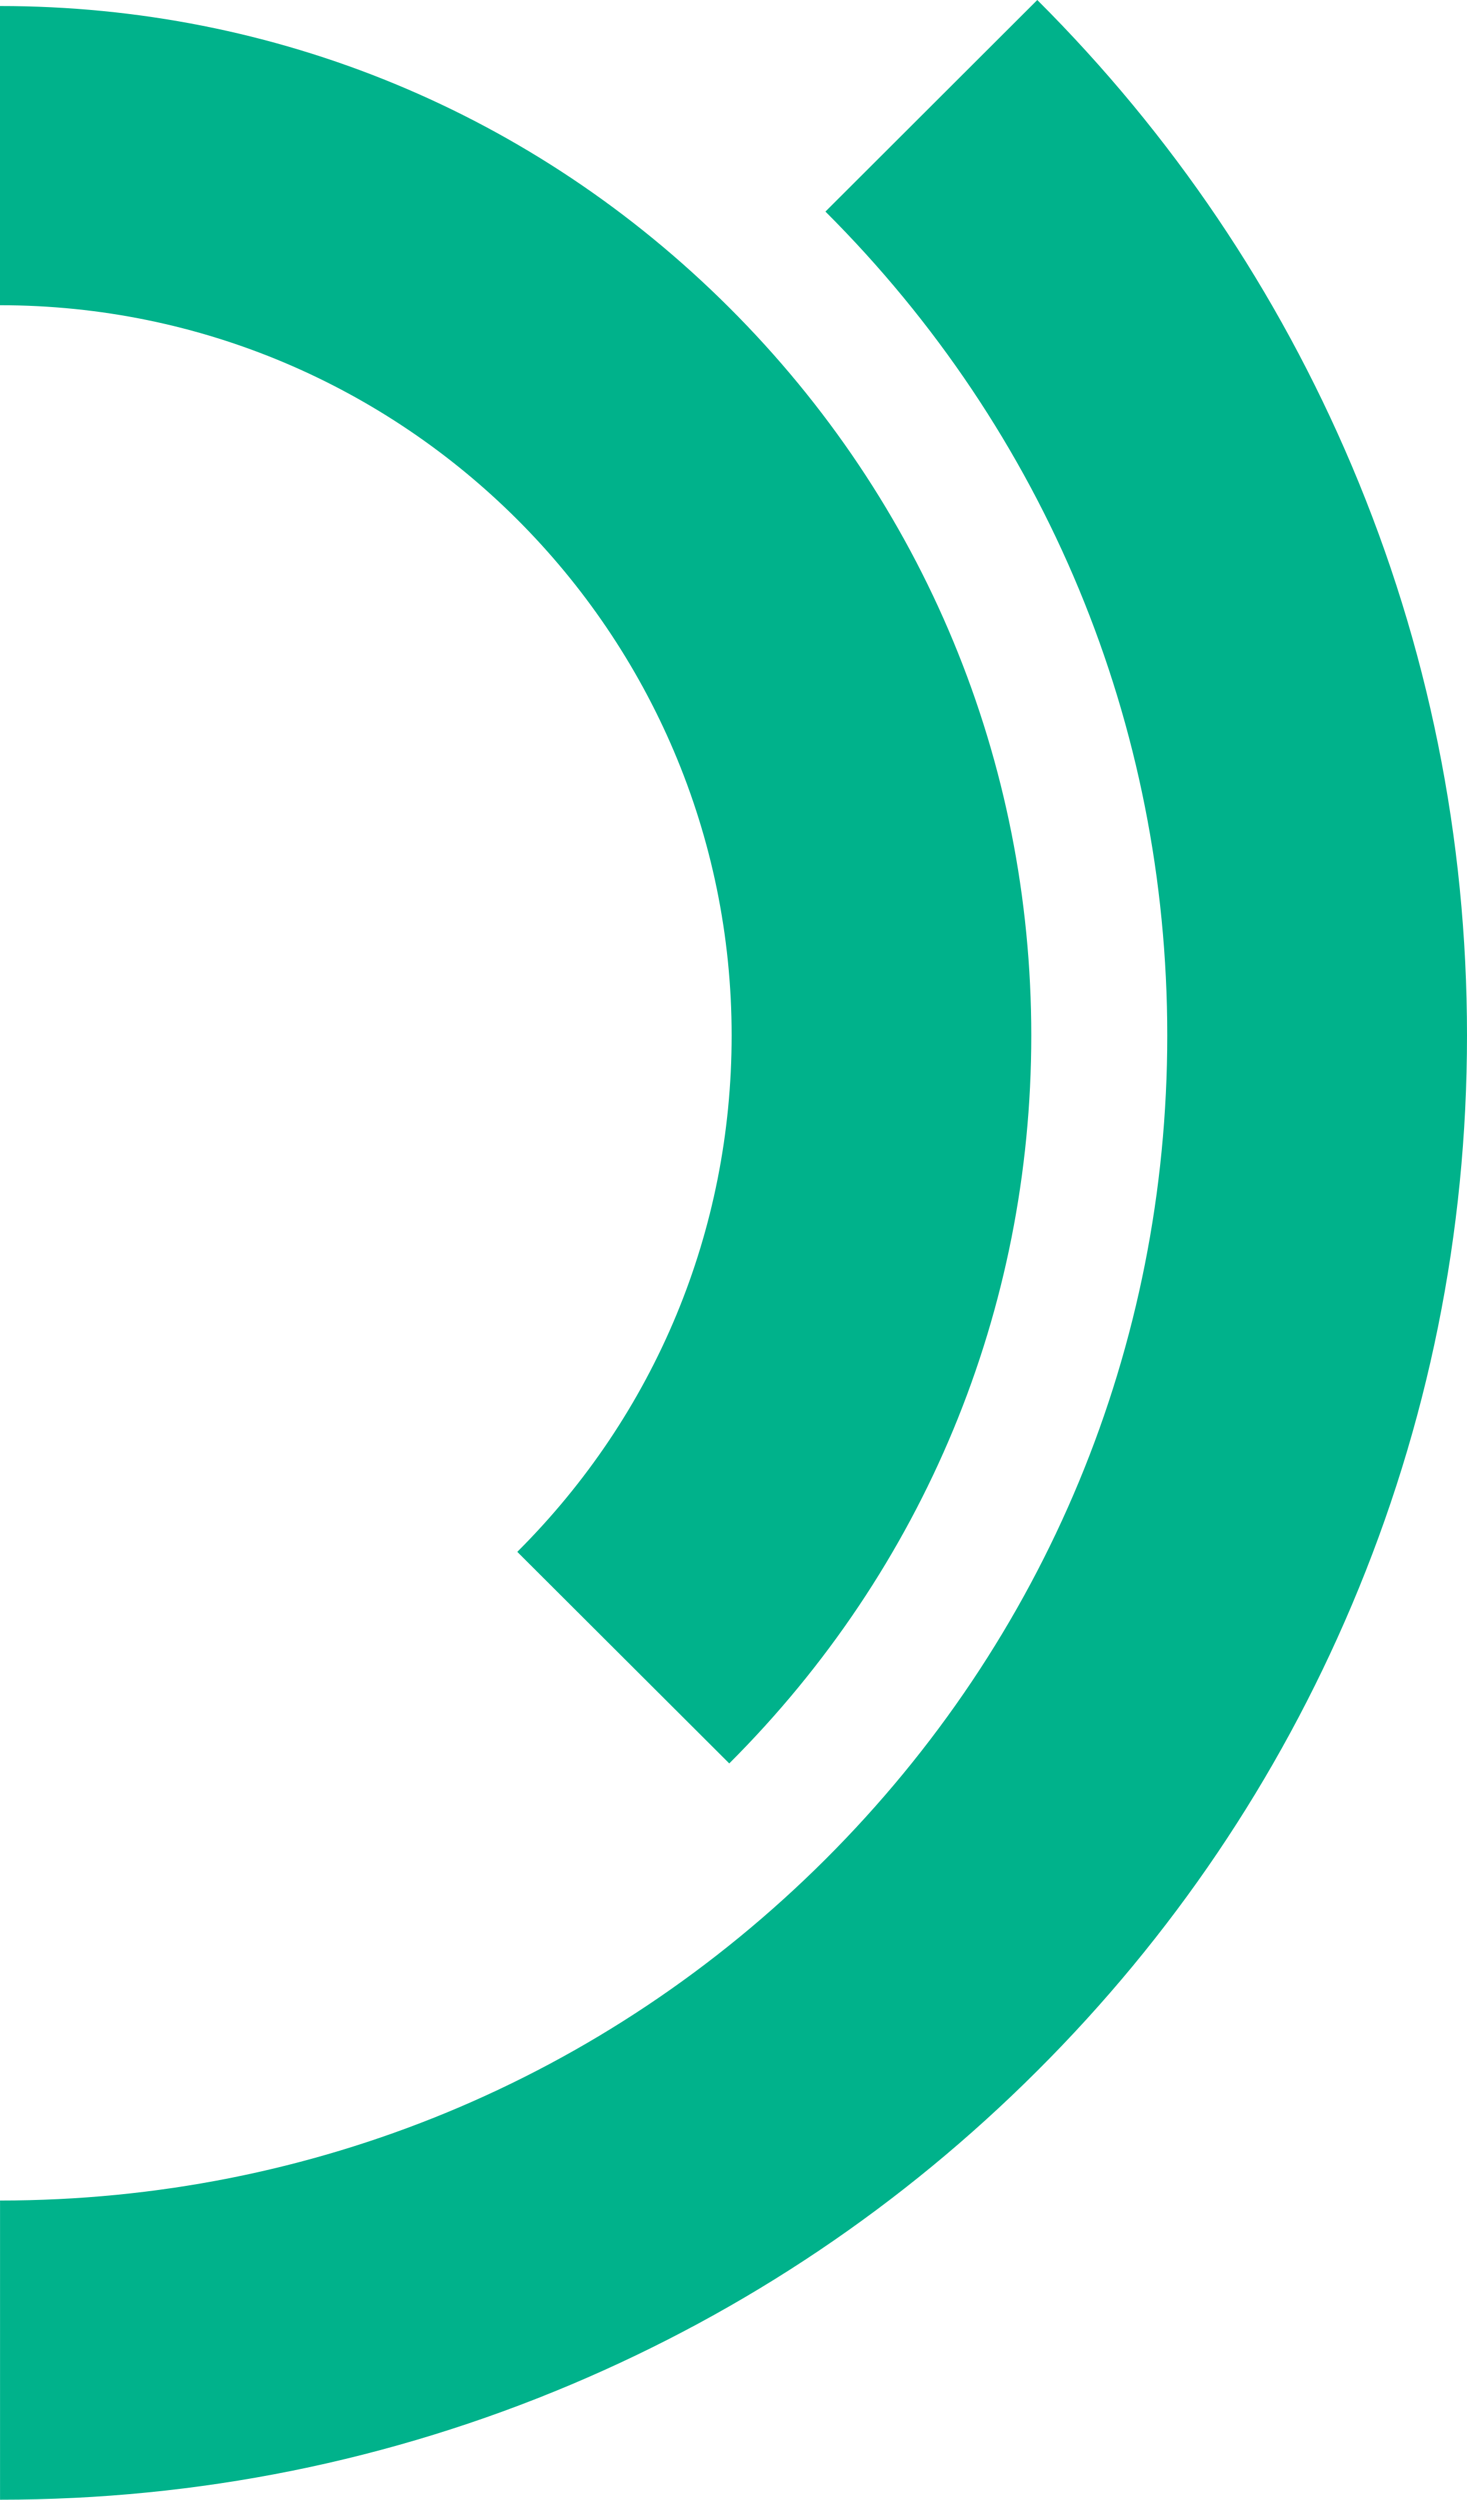
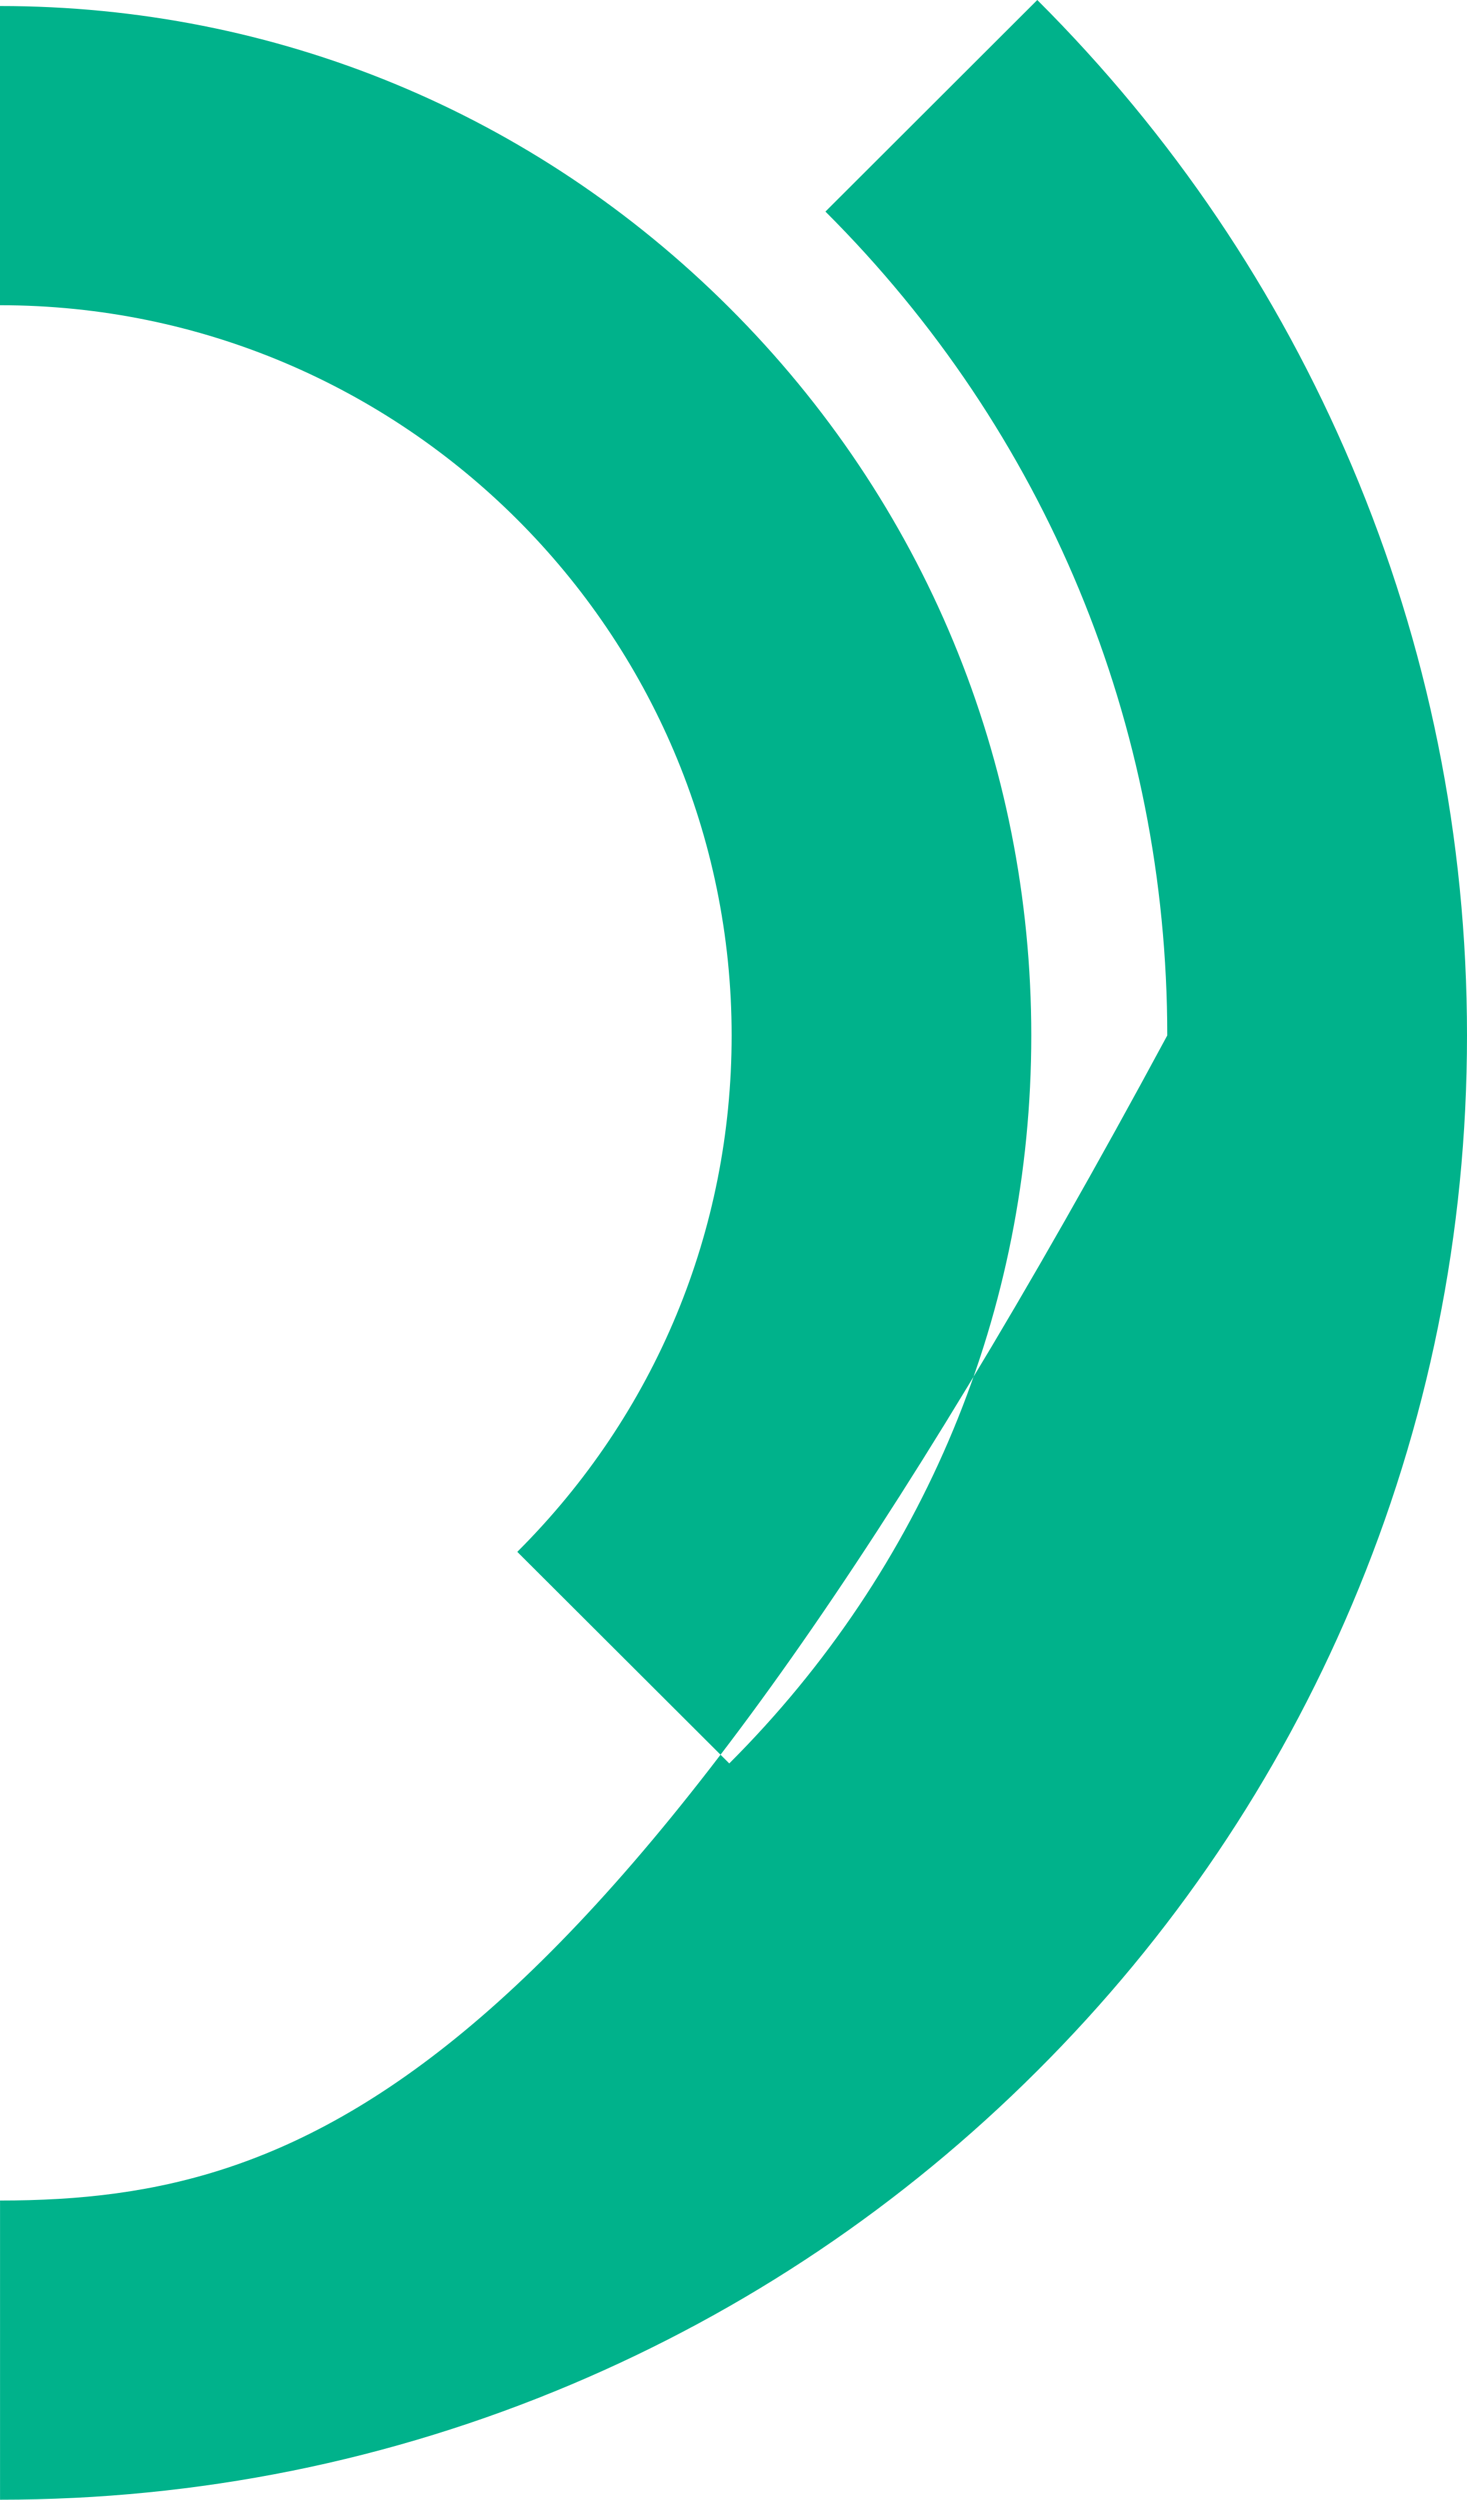
<svg xmlns="http://www.w3.org/2000/svg" id="Layer_2" viewBox="0 0 152.671 260">
  <g id="Layer_1-2">
-     <path d="M.004,228.881v31.119c20.599,0,40.598-4.029,59.426-11.974,18.187-7.677,34.508-18.649,48.521-32.638,14.023-13.98,25.022-30.262,32.717-48.405,7.964-18.783,12.003-38.734,12.003-59.284s-4.039-40.5-12.003-59.284C132.973,30.273,121.974,13.99,107.951,0l-22.049,22.007c22.94,22.885,35.575,53.323,35.575,85.692s-12.635,62.797-35.575,85.692C62.952,216.276,32.451,228.881,.004,228.881Zm53.83-67.47l22.06,22.007c20.268-20.23,31.432-47.114,31.432-75.712s-11.164-55.492-31.432-75.711C55.615,11.765,28.667,.627,0,.627V31.747c41.986,0,76.142,34.074,76.142,75.959,0,20.292-7.923,39.364-22.308,53.705Z" style="fill:#00b28b; fill-rule:evenodd;" />
+     <path d="M.004,228.881v31.119c20.599,0,40.598-4.029,59.426-11.974,18.187-7.677,34.508-18.649,48.521-32.638,14.023-13.98,25.022-30.262,32.717-48.405,7.964-18.783,12.003-38.734,12.003-59.284s-4.039-40.5-12.003-59.284C132.973,30.273,121.974,13.99,107.951,0l-22.049,22.007c22.94,22.885,35.575,53.323,35.575,85.692C62.952,216.276,32.451,228.881,.004,228.881Zm53.83-67.47l22.06,22.007c20.268-20.23,31.432-47.114,31.432-75.712s-11.164-55.492-31.432-75.711C55.615,11.765,28.667,.627,0,.627V31.747c41.986,0,76.142,34.074,76.142,75.959,0,20.292-7.923,39.364-22.308,53.705Z" style="fill:#00b28b; fill-rule:evenodd;" />
  </g>
</svg>